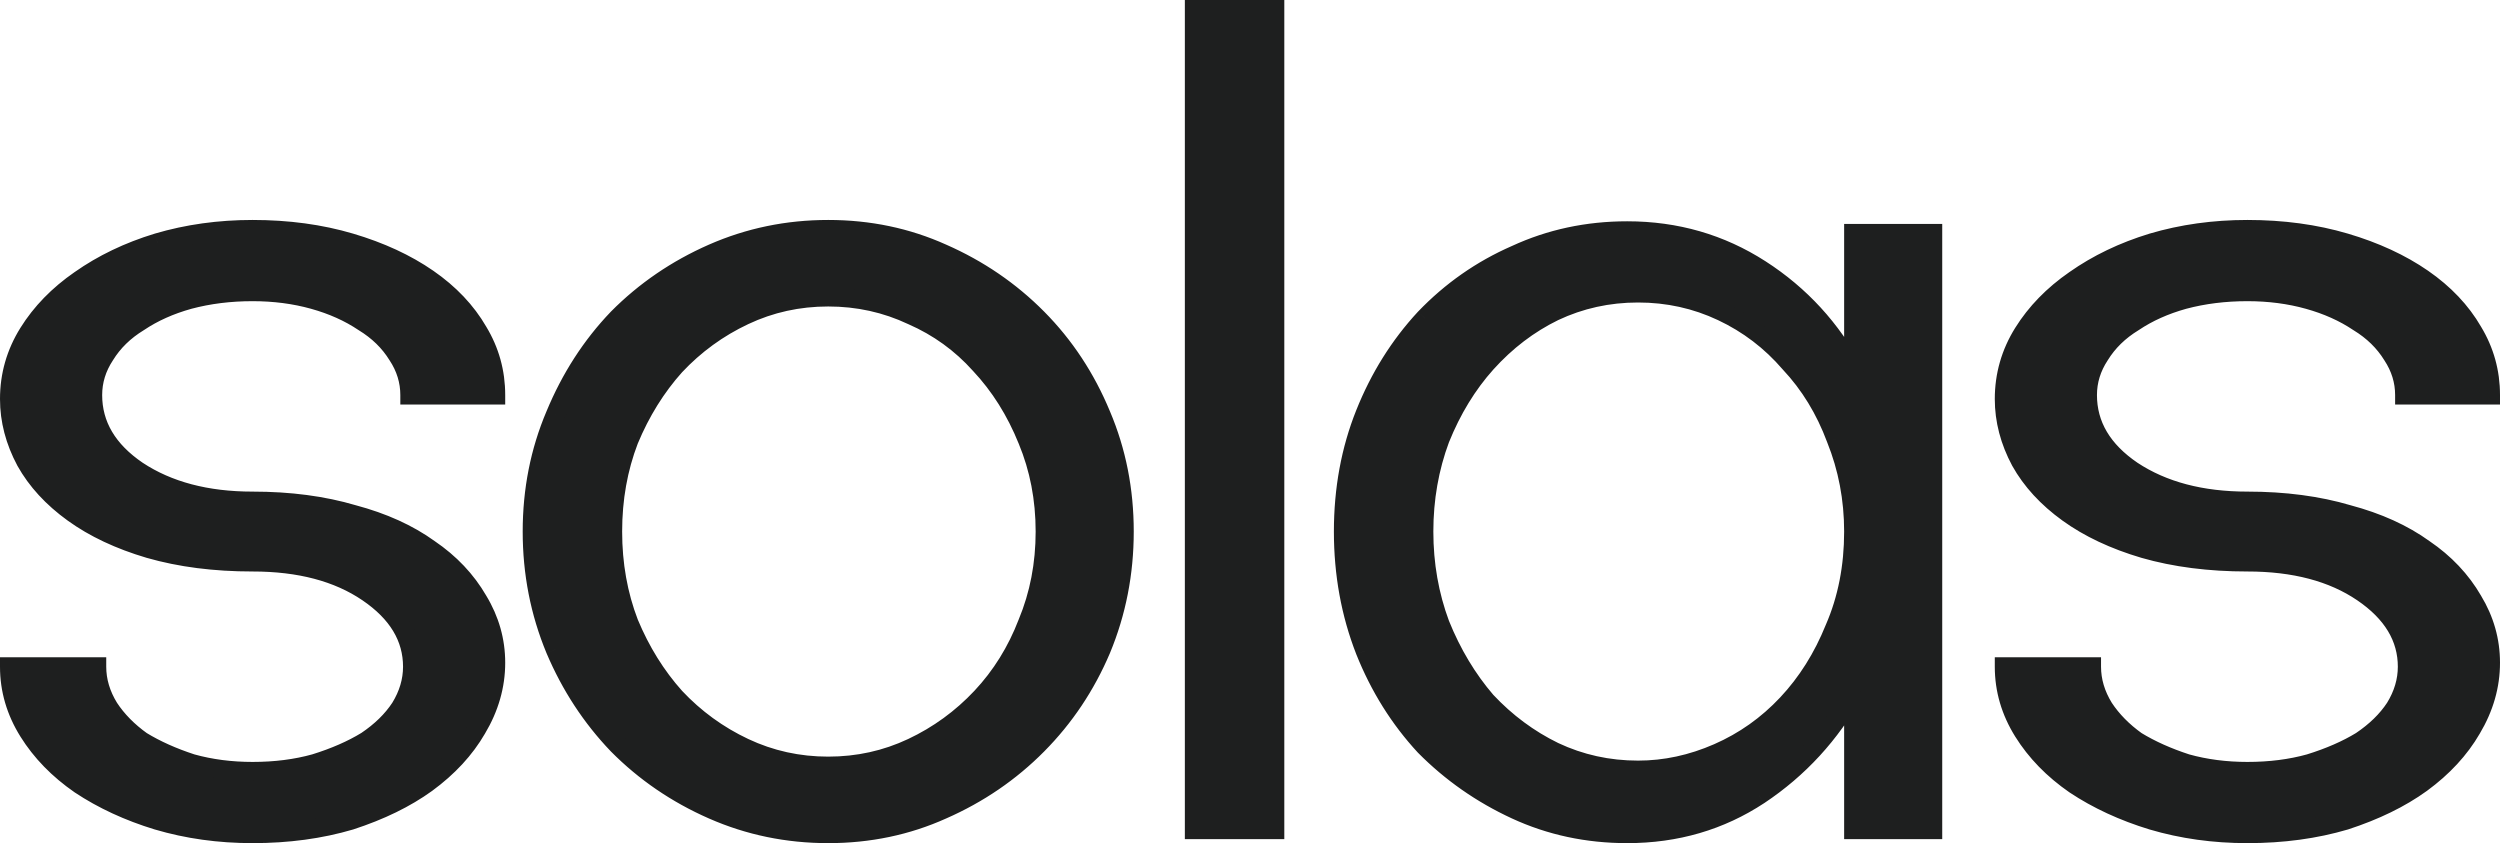
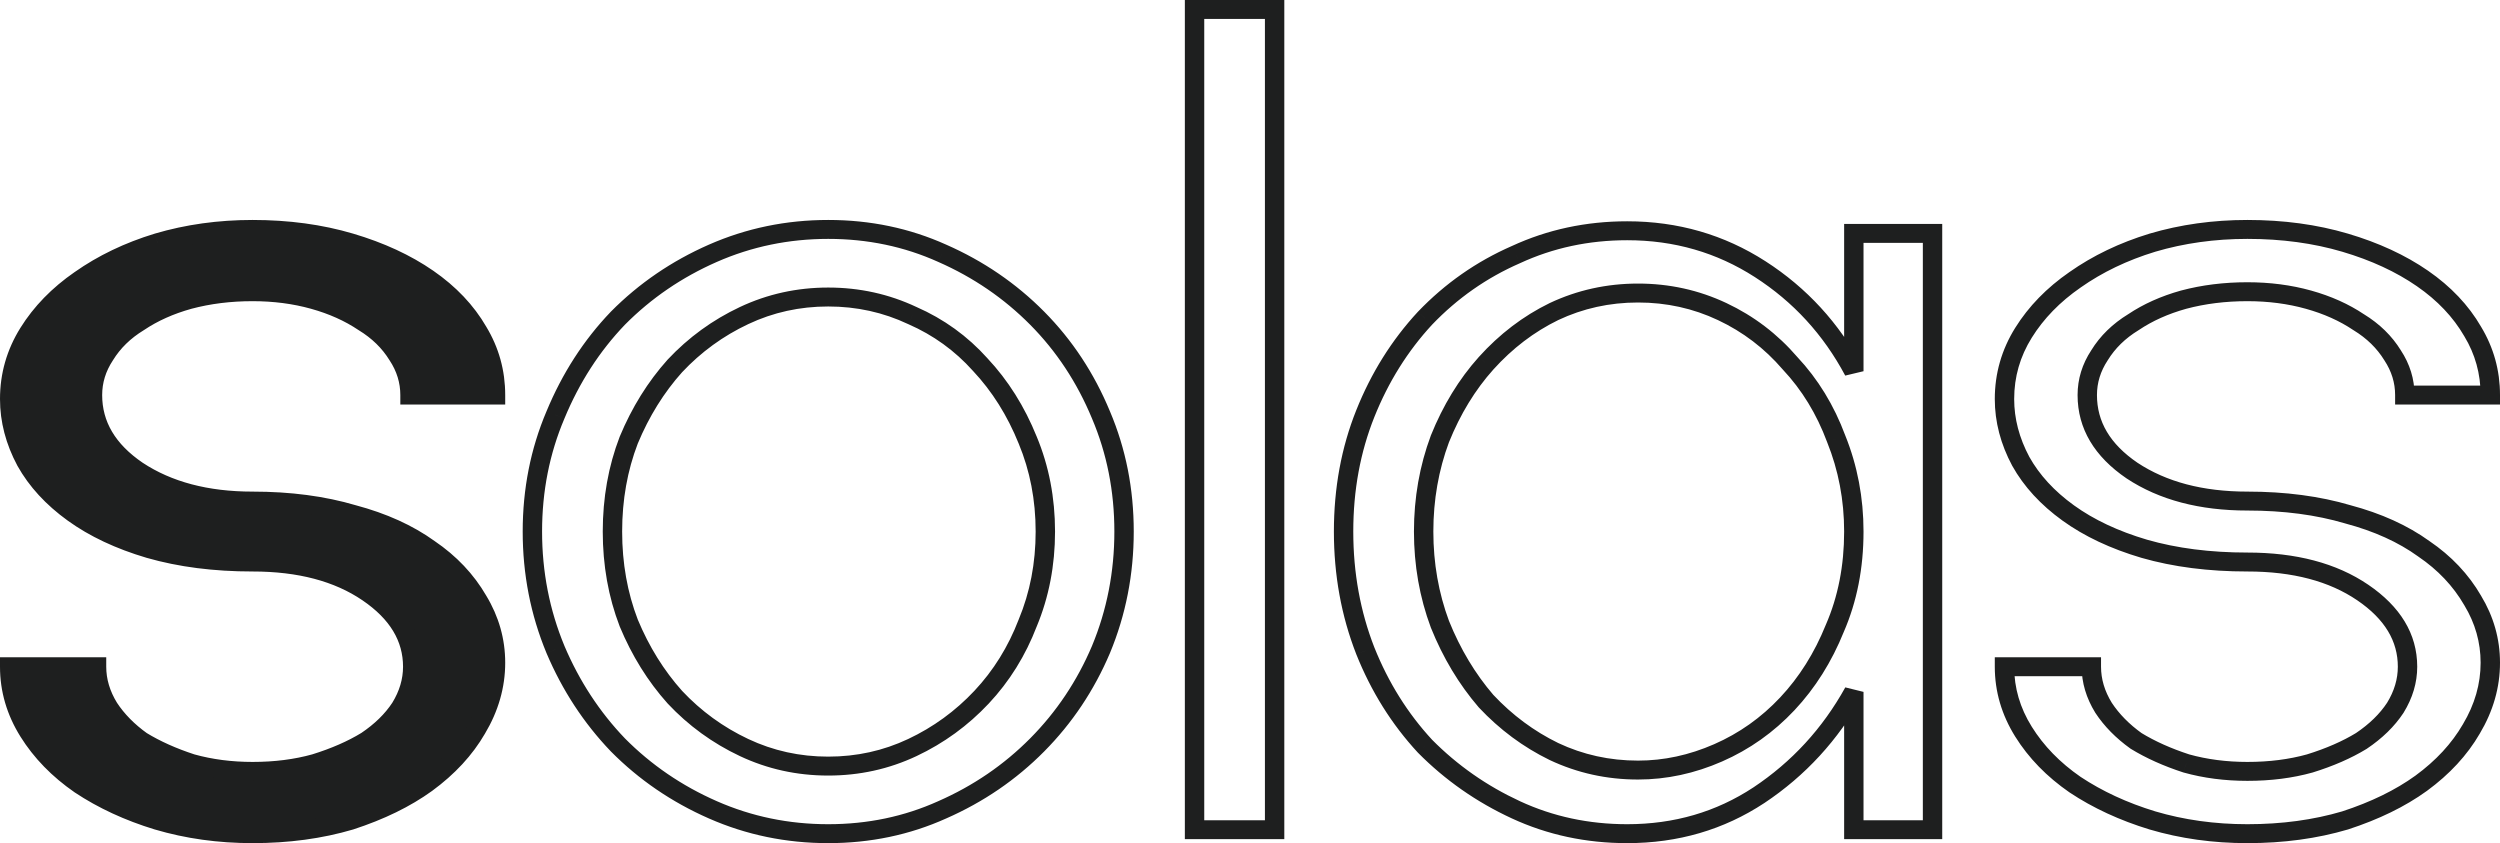
<svg xmlns="http://www.w3.org/2000/svg" fill="none" viewBox="0 0 255 86" height="86" width="255">
  <g clip-path="url(#clip0_601_11)">
-     <path fill="#1E1F1F" d="M72.713 82.601C76.404 84.223 80.326 85.034 84.479 85.034C88.631 85.034 92.507 84.223 96.106 82.601C99.797 80.979 103.026 78.772 105.795 75.978C108.563 73.185 110.731 69.941 112.3 66.247C113.869 62.462 114.653 58.453 114.653 54.218C114.653 49.983 113.869 46.018 112.3 42.324C110.731 38.539 108.563 35.25 105.795 32.457C103.026 29.664 99.797 27.456 96.106 25.834C92.507 24.212 88.631 23.401 84.479 23.401C80.326 23.401 76.404 24.212 72.713 25.834C69.022 27.456 65.792 29.664 63.024 32.457C60.348 35.25 58.225 38.539 56.657 42.324C55.088 46.018 54.304 49.983 54.304 54.218C54.304 58.453 55.088 62.462 56.657 66.247C58.225 69.941 60.348 73.185 63.024 75.978C65.792 78.772 69.022 80.979 72.713 82.601ZM75.897 32.187C78.573 30.925 81.434 30.294 84.479 30.294C87.524 30.294 90.385 30.925 93.061 32.187C95.737 33.358 98.044 35.025 99.981 37.188C102.011 39.35 103.626 41.918 104.826 44.892C106.025 47.775 106.625 50.884 106.625 54.218C106.625 57.551 106.025 60.66 104.826 63.544C103.718 66.427 102.149 68.95 100.12 71.113C98.09 73.275 95.737 74.987 93.061 76.249C90.385 77.51 87.524 78.141 84.479 78.141C81.434 78.141 78.573 77.51 75.897 76.249C73.221 74.987 70.868 73.275 68.838 71.113C66.9 68.95 65.331 66.427 64.131 63.544C63.024 60.66 62.47 57.551 62.47 54.218C62.47 50.884 63.024 47.775 64.131 44.892C65.331 42.008 66.9 39.485 68.838 37.323C70.868 35.16 73.221 33.448 75.897 32.187ZM121.844 0.965V84.629H130.011V0.965H121.844ZM154.624 82.601C158.131 84.223 161.915 85.034 165.975 85.034C170.958 85.034 175.434 83.728 179.401 81.114C183.462 78.411 186.692 74.897 189.09 70.572V84.629H197.119V23.807H189.09V37.863C186.784 33.538 183.6 30.069 179.54 27.456C175.48 24.843 170.958 23.537 165.975 23.537C161.915 23.537 158.131 24.347 154.624 25.969C151.119 27.501 148.027 29.664 145.35 32.457C142.767 35.25 140.737 38.494 139.26 42.188C137.784 45.883 137.045 49.893 137.045 54.218C137.045 58.543 137.784 62.597 139.26 66.382C140.737 70.076 142.767 73.32 145.35 76.114C148.027 78.817 151.119 80.979 154.624 82.601ZM158.5 31.781C161.177 30.52 164.037 29.889 167.082 29.889C170.127 29.889 172.989 30.52 175.664 31.781C178.34 33.043 180.647 34.8 182.585 37.052C184.616 39.215 186.184 41.783 187.291 44.757C188.491 47.73 189.09 50.884 189.09 54.218C189.09 57.822 188.445 61.111 187.153 64.084C185.953 67.058 184.339 69.626 182.308 71.788C180.278 73.951 177.925 75.618 175.249 76.789C172.573 77.961 169.85 78.546 167.082 78.546C164.037 78.546 161.177 77.916 158.5 76.654C155.917 75.393 153.61 73.681 151.579 71.518C149.641 69.265 148.073 66.652 146.873 63.679C145.766 60.705 145.212 57.551 145.212 54.218C145.212 50.884 145.766 47.73 146.873 44.757C148.073 41.783 149.641 39.215 151.579 37.052C153.61 34.8 155.917 33.043 158.5 31.781ZM219.545 83.682C222.59 84.583 225.82 85.034 229.235 85.034C232.833 85.034 236.155 84.583 239.201 83.682C242.246 82.691 244.829 81.43 246.952 79.898C249.167 78.276 250.873 76.429 252.073 74.356C253.365 72.194 254.011 69.941 254.011 67.598C254.011 65.346 253.411 63.228 252.212 61.246C251.012 59.173 249.351 57.416 247.229 55.975C245.106 54.443 242.523 53.272 239.477 52.461C236.432 51.559 233.017 51.109 229.235 51.109C224.528 51.109 220.606 50.073 217.469 48C214.424 45.928 212.901 43.36 212.901 40.296C212.901 38.855 213.316 37.503 214.147 36.242C214.977 34.89 216.13 33.764 217.607 32.862C219.084 31.871 220.791 31.105 222.729 30.565C224.759 30.024 226.927 29.754 229.235 29.754C231.449 29.754 233.525 30.024 235.463 30.565C237.401 31.105 239.108 31.871 240.585 32.862C242.061 33.764 243.215 34.89 244.045 36.242C244.876 37.503 245.291 38.855 245.291 40.296H254.011C254.011 37.953 253.411 35.791 252.212 33.809C251.012 31.736 249.305 29.934 247.09 28.402C244.876 26.87 242.246 25.654 239.201 24.753C236.155 23.852 232.833 23.401 229.235 23.401C225.82 23.401 222.59 23.852 219.545 24.753C216.592 25.654 213.962 26.916 211.655 28.537C209.441 30.069 207.687 31.871 206.396 33.944C205.103 36.016 204.458 38.269 204.458 40.702C204.458 42.864 205.011 44.982 206.119 47.054C207.226 49.036 208.841 50.794 210.963 52.325C213.085 53.857 215.67 55.074 218.715 55.975C221.852 56.876 225.359 57.326 229.235 57.326C234.033 57.326 237.955 58.362 241 60.435C244.045 62.508 245.568 65.03 245.568 68.004C245.568 69.446 245.153 70.842 244.322 72.194C243.492 73.455 242.338 74.582 240.862 75.573C239.384 76.474 237.632 77.24 235.602 77.871C233.664 78.411 231.541 78.681 229.235 78.681C227.02 78.681 224.944 78.411 223.006 77.871C221.068 77.24 219.36 76.474 217.884 75.573C216.5 74.582 215.393 73.455 214.562 72.194C213.732 70.842 213.316 69.446 213.316 68.004H204.458C204.458 70.347 205.103 72.554 206.396 74.627C207.687 76.699 209.441 78.501 211.655 80.033C213.962 81.565 216.592 82.781 219.545 83.682Z" clip-rule="evenodd" fill-rule="evenodd" />
    <path fill="#1E1F1F" d="M25.765 85.035C22.351 85.035 19.121 84.584 16.076 83.683C13.123 82.782 10.493 81.566 8.186 80.034C5.971 78.502 4.218 76.7 2.926 74.628C1.634 72.555 0.988 70.348 0.988 68.005H9.847C9.847 69.447 10.262 70.843 11.093 72.195C11.923 73.456 13.031 74.583 14.415 75.574C15.891 76.475 17.598 77.241 19.536 77.871C21.474 78.412 23.55 78.683 25.765 78.683C28.072 78.683 30.194 78.412 32.132 77.871C34.162 77.241 35.916 76.475 37.392 75.574C38.869 74.583 40.022 73.456 40.853 72.195C41.683 70.843 42.098 69.447 42.098 68.005C42.098 65.031 40.576 62.508 37.531 60.436C34.485 58.364 30.564 57.327 25.765 57.327C21.889 57.327 18.383 56.877 15.245 55.976C12.2 55.075 9.616 53.858 7.494 52.326C5.372 50.795 3.757 49.038 2.649 47.055C1.542 44.983 0.988 42.865 0.988 40.703C0.988 38.27 1.634 36.017 2.926 33.945C4.218 31.872 5.971 30.07 8.186 28.538C10.493 26.916 13.123 25.655 16.076 24.754C19.121 23.853 22.351 23.402 25.765 23.402C29.364 23.402 32.686 23.853 35.731 24.754C38.776 25.655 41.406 26.871 43.621 28.403C45.836 29.935 47.543 31.737 48.742 33.81C49.942 35.792 50.542 37.954 50.542 40.297H41.822C41.822 38.856 41.406 37.504 40.576 36.242C39.745 34.891 38.592 33.764 37.115 32.864C35.639 31.872 33.932 31.106 31.994 30.566C30.056 30.025 27.98 29.755 25.765 29.755C23.458 29.755 21.29 30.025 19.259 30.566C17.322 31.106 15.614 31.872 14.138 32.864C12.662 33.764 11.508 34.891 10.678 36.242C9.847 37.504 9.432 38.856 9.432 40.297C9.432 43.361 10.954 45.929 14 48.001C17.137 50.074 21.059 51.11 25.765 51.11C29.549 51.11 32.963 51.56 36.008 52.462C39.053 53.273 41.637 54.444 43.759 55.976C45.882 57.417 47.543 59.175 48.742 61.247C49.942 63.229 50.542 65.347 50.542 67.599C50.542 69.942 49.896 72.195 48.604 74.357C47.404 76.43 45.697 78.277 43.483 79.899C41.36 81.431 38.776 82.692 35.731 83.683C32.686 84.584 29.364 85.035 25.765 85.035Z" />
    <path fill="#1E1F1F" d="M16.076 83.683L15.781 84.605L15.79 84.607L16.076 83.683ZM8.186 80.034L7.615 80.822L7.623 80.827L7.63 80.832L8.186 80.034ZM0.989 68.004L0.989 67.039H0V68.004L0.989 68.004ZM9.847 68.004L10.836 68.004V67.039H9.847V68.004ZM11.093 72.194L10.245 72.691L10.253 72.704L10.261 72.716L11.093 72.194ZM14.415 75.573L13.831 76.352L13.86 76.373L13.891 76.392L14.415 75.573ZM19.537 77.871L19.224 78.787L19.244 78.794L19.265 78.799L19.537 77.871ZM32.133 77.871L32.404 78.799L32.418 78.795L32.432 78.791L32.133 77.871ZM37.393 75.573L37.917 76.392L37.935 76.381L37.953 76.369L37.393 75.573ZM40.853 72.194L41.685 72.716L41.693 72.704L41.701 72.691L40.853 72.194ZM15.246 55.975L14.959 56.899L14.967 56.901L15.246 55.975ZM2.65 47.055L1.773 47.501L1.777 47.509L1.782 47.517L2.65 47.055ZM8.186 28.538L8.758 29.326L8.764 29.321L8.186 28.538ZM16.076 24.753L15.79 23.829L15.781 23.832L16.076 24.753ZM48.743 33.809L47.882 34.284L47.887 34.292L47.892 34.3L48.743 33.809ZM50.542 40.297V41.262H51.531V40.297L50.542 40.297ZM41.822 40.297L40.833 40.297V41.262H41.822V40.297ZM40.576 36.242L39.728 36.739L39.736 36.752L39.745 36.764L40.576 36.242ZM37.116 32.863L36.556 33.659L36.573 33.67L36.592 33.682L37.116 32.863ZM19.26 30.565L19 29.634L18.988 29.637L19.26 30.565ZM14.138 32.863L14.662 33.682L14.681 33.67L14.698 33.659L14.138 32.863ZM10.678 36.242L11.51 36.764L11.518 36.752L11.526 36.739L10.678 36.242ZM14 48.001L13.435 48.793L13.446 48.801L14 48.001ZM36.008 52.461L35.722 53.385L35.735 53.389L35.748 53.393L36.008 52.461ZM43.76 55.975L43.172 56.752L43.184 56.76L43.195 56.768L43.76 55.975ZM48.743 61.246L47.882 61.722L47.887 61.73L47.892 61.738L48.743 61.246ZM48.604 74.357L47.75 73.871L47.744 73.882L48.604 74.357ZM43.483 79.898L44.071 80.675L44.076 80.671L43.483 79.898ZM35.731 83.683L36.018 84.607L36.031 84.603L36.044 84.599L35.731 83.683ZM25.765 84.069C22.441 84.069 19.309 83.631 16.363 82.759L15.79 84.607C18.934 85.537 22.261 86 25.765 86V84.069ZM16.371 82.761C13.501 81.886 10.961 80.708 8.742 79.235L7.63 80.832C10.026 82.423 12.746 83.678 15.781 84.605L16.371 82.761ZM8.758 79.246C6.643 77.783 4.987 76.075 3.771 74.125L2.082 75.129C3.45 77.324 5.3 79.221 7.615 80.822L8.758 79.246ZM3.771 74.125C2.57 72.198 1.977 70.164 1.977 68.004H0C0 70.531 0.699 72.911 2.082 75.129L3.771 74.125ZM0.989 68.97H9.847V67.039H0.989V68.97ZM8.859 68.004C8.859 69.637 9.332 71.204 10.245 72.691L11.941 71.698C11.194 70.482 10.836 69.255 10.836 68.004H8.859ZM10.261 72.716C11.165 74.089 12.36 75.299 13.831 76.352L15 74.795C13.702 73.865 12.682 72.823 11.925 71.672L10.261 72.716ZM13.891 76.392C15.444 77.34 17.224 78.136 19.224 78.787L19.849 76.955C17.973 76.345 16.339 75.609 14.939 74.755L13.891 76.392ZM19.265 78.799C21.299 79.367 23.468 79.647 25.765 79.647V77.717C23.634 77.717 21.649 77.457 19.808 76.943L19.265 78.799ZM25.765 79.647C28.151 79.647 30.366 79.368 32.404 78.799L31.861 76.943C30.023 77.456 27.994 77.717 25.765 77.717V79.647ZM32.432 78.791C34.525 78.141 36.356 77.344 37.917 76.392L36.868 74.755C35.476 75.605 33.801 76.34 31.833 76.951L32.432 78.791ZM37.953 76.369C39.52 75.317 40.772 74.102 41.685 72.716L40.021 71.672C39.273 72.81 38.218 73.847 36.833 74.778L37.953 76.369ZM41.701 72.691C42.615 71.204 43.087 69.637 43.087 68.004H41.11C41.11 69.255 40.752 70.482 40.005 71.698L41.701 72.691ZM43.087 68.004C43.087 64.644 41.341 61.852 38.096 59.644L36.966 61.228C39.811 63.164 41.11 65.418 41.11 68.004H43.087ZM38.096 59.644C34.843 57.429 30.707 56.361 25.765 56.361V58.292C30.421 58.292 34.129 59.297 36.966 61.228L38.096 59.644ZM25.765 56.361C21.967 56.361 18.557 55.92 15.525 55.049L14.967 56.901C18.21 57.833 21.812 58.292 25.765 58.292V56.361ZM15.533 55.051C12.574 54.176 10.097 53.004 8.082 51.55L6.907 53.102C9.137 54.712 11.827 55.973 14.959 56.899L15.533 55.051ZM8.082 51.55C6.059 50.09 4.547 48.435 3.518 46.593L1.782 47.517C2.967 49.639 4.685 51.499 6.907 53.102L8.082 51.55ZM3.526 46.608C2.486 44.662 1.977 42.697 1.977 40.702H0C0 43.033 0.598 45.303 1.773 47.501L3.526 46.608ZM1.977 40.702C1.977 38.446 2.574 36.367 3.771 34.446L2.082 33.442C0.696 35.666 0 38.093 0 40.702H1.977ZM3.771 34.446C4.987 32.496 6.643 30.789 8.758 29.326L7.615 27.75C5.3 29.351 3.45 31.247 2.082 33.442L3.771 34.446ZM8.764 29.321C10.978 27.765 13.511 26.548 16.371 25.675L15.781 23.832C12.736 24.761 10.009 26.067 7.609 27.755L8.764 29.321ZM16.363 25.677C19.309 24.806 22.441 24.367 25.765 24.367V22.436C22.261 22.436 18.934 22.899 15.79 23.829L16.363 25.677ZM25.765 24.367C29.28 24.367 32.504 24.807 35.445 25.677L36.018 23.83C32.869 22.898 29.449 22.436 25.765 22.436V24.367ZM35.445 25.677C38.405 26.553 40.935 27.728 43.05 29.191L44.193 27.615C41.878 26.014 39.148 24.756 36.018 23.83L35.445 25.677ZM43.05 29.191C45.159 30.65 46.762 32.349 47.882 34.284L49.604 33.334C48.325 31.125 46.513 29.22 44.193 27.615L43.05 29.191ZM47.892 34.3C49 36.131 49.553 38.124 49.553 40.297H51.531C51.531 37.785 50.885 35.452 49.594 33.318L47.892 34.3ZM50.542 39.331H41.822V41.262H50.542V39.331ZM42.811 40.297C42.811 38.662 42.337 37.131 41.408 35.72L39.745 36.764C40.477 37.877 40.833 39.048 40.833 40.297H42.811ZM41.424 35.745C40.507 34.253 39.238 33.02 37.64 32.044L36.592 33.682C37.946 34.508 38.984 35.528 39.728 36.739L41.424 35.745ZM37.676 32.068C36.101 31.01 34.294 30.203 32.266 29.637L31.723 31.494C33.57 32.009 35.178 32.733 36.556 33.659L37.676 32.068ZM32.266 29.637C30.231 29.07 28.063 28.789 25.765 28.789V30.72C27.897 30.72 29.881 30.98 31.723 31.494L32.266 29.637ZM25.765 28.789C23.379 28.789 21.122 29.069 19 29.634L19.52 31.497C21.458 30.981 23.538 30.72 25.765 30.72V28.789ZM18.988 29.637C16.96 30.203 15.153 31.01 13.578 32.068L14.698 33.659C16.076 32.733 17.684 32.009 19.531 31.494L18.988 29.637ZM13.614 32.044C12.016 33.02 10.747 34.253 9.83 35.745L11.526 36.739C12.27 35.528 13.308 34.508 14.662 33.682L13.614 32.044ZM9.846 35.72C8.918 37.131 8.443 38.662 8.443 40.297H10.421C10.421 39.048 10.777 37.877 11.51 36.764L9.846 35.72ZM8.443 40.297C8.443 43.737 10.18 46.578 13.435 48.793L14.565 47.209C11.73 45.279 10.421 42.984 10.421 40.297H8.443ZM13.446 48.801C16.783 51.005 20.91 52.075 25.765 52.075V50.144C21.209 50.144 17.492 49.142 14.554 47.201L13.446 48.801ZM25.765 52.075C29.47 52.075 32.785 52.516 35.722 53.385L36.295 51.537C33.141 50.604 29.628 50.144 25.765 50.144V52.075ZM35.748 53.393C38.698 54.178 41.165 55.303 43.172 56.752L44.347 55.199C42.109 53.584 39.409 52.366 36.269 51.53L35.748 53.393ZM43.195 56.768C45.203 58.132 46.76 59.783 47.882 61.722L49.604 60.771C48.327 58.565 46.561 56.702 44.324 55.183L43.195 56.768ZM47.892 61.738C49.003 63.575 49.553 65.523 49.553 67.599H51.531C51.531 65.17 50.882 62.883 49.594 60.755L47.892 61.738ZM49.553 67.599C49.553 69.759 48.96 71.845 47.75 73.871L49.458 74.844C50.832 72.544 51.531 70.124 51.531 67.599H49.553ZM47.744 73.882C46.62 75.824 45.01 77.573 42.89 79.126L44.076 80.671C46.385 78.98 48.19 77.035 49.465 74.832L47.744 73.882ZM42.895 79.122C40.872 80.582 38.386 81.801 35.419 82.767L36.044 84.599C39.167 83.582 41.849 82.278 44.071 80.675L42.895 79.122ZM35.445 82.759C32.504 83.629 29.28 84.069 25.765 84.069V86C29.449 86 32.869 85.539 36.018 84.607L35.445 82.759ZM63.024 75.979L62.302 76.638L62.307 76.644L62.313 76.65L63.024 75.979ZM56.656 66.247L55.74 66.61L55.743 66.617L56.656 66.247ZM56.656 42.324L57.57 42.694L57.573 42.686L56.656 42.324ZM63.024 32.458L62.313 31.786L62.307 31.792L62.302 31.798L63.024 32.458ZM96.106 25.835L95.691 26.711L95.7 26.715L96.106 25.835ZM112.3 42.324L111.384 42.686L111.387 42.694L112.3 42.324ZM112.3 66.247L113.214 66.617L113.217 66.61L112.3 66.247ZM96.106 82.602L95.7 81.721L95.691 81.725L96.106 82.602ZM68.837 37.323L68.108 36.671L68.101 36.679L68.093 36.688L68.837 37.323ZM64.131 44.892L63.215 44.529L63.21 44.541L63.205 44.553L64.131 44.892ZM64.131 63.544L63.205 63.883L63.21 63.895L63.215 63.908L64.131 63.544ZM68.837 71.113L68.093 71.749L68.101 71.757L68.108 71.766L68.837 71.113ZM104.826 63.544L103.91 63.181L103.904 63.193L103.9 63.205L104.826 63.544ZM104.826 44.892L103.906 45.246L103.91 45.256L104.826 44.892ZM99.981 37.188L99.237 37.824L99.245 37.832L99.252 37.84L99.981 37.188ZM93.06 32.187L92.63 33.057L92.643 33.063L92.656 33.068L93.06 32.187ZM84.478 84.069C80.462 84.069 76.679 83.286 73.119 81.721L72.307 83.482C76.129 85.162 80.19 86 84.478 86V84.069ZM73.119 81.721C69.54 80.149 66.414 78.011 63.734 75.308L62.313 76.65C65.17 79.533 68.504 81.811 72.307 83.482L73.119 81.721ZM63.746 75.319C61.154 72.615 59.095 69.47 57.57 65.878L55.743 66.617C57.355 70.414 59.541 73.757 62.302 76.638L63.746 75.319ZM57.573 65.885C56.054 62.22 55.292 58.334 55.292 54.218H53.315C53.315 58.573 54.122 62.706 55.74 66.61L57.573 65.885ZM55.292 54.218C55.292 50.102 56.054 46.264 57.57 42.694L55.743 41.955C54.122 45.773 53.315 49.864 53.315 54.218H55.292ZM57.573 42.686C59.099 39.004 61.158 35.818 63.746 33.117L62.302 31.798C59.537 34.684 57.351 38.075 55.74 41.962L57.573 42.686ZM63.734 33.129C66.414 30.425 69.54 28.288 73.119 26.715L72.307 24.954C68.504 26.626 65.17 28.904 62.313 31.786L63.734 33.129ZM73.119 26.715C76.679 25.151 80.462 24.367 84.478 24.367V22.436C80.19 22.436 76.129 23.275 72.307 24.954L73.119 26.715ZM84.478 24.367C88.495 24.367 92.228 25.151 95.691 26.711L96.52 24.958C92.785 23.275 88.767 22.436 84.478 22.436V24.367ZM95.7 26.715C99.278 28.288 102.404 30.425 105.084 33.129L106.505 31.786C103.648 28.904 100.314 26.626 96.511 24.954L95.7 26.715ZM105.084 33.129C107.76 35.829 109.86 39.011 111.384 42.686L113.217 41.962C111.603 38.068 109.367 34.673 106.505 31.786L105.084 33.129ZM111.387 42.694C112.903 46.264 113.665 50.102 113.665 54.218H115.642C115.642 49.864 114.835 45.773 113.214 41.955L111.387 42.694ZM113.665 54.218C113.665 58.334 112.903 62.22 111.384 65.885L113.217 66.61C114.835 62.706 115.642 58.573 115.642 54.218H113.665ZM111.387 65.878C109.864 69.463 107.764 72.604 105.084 75.308L106.505 76.65C109.363 73.767 111.598 70.42 113.214 66.617L111.387 65.878ZM105.084 75.308C102.404 78.011 99.278 80.149 95.7 81.721L96.511 83.482C100.314 81.811 103.648 79.533 106.505 76.65L105.084 75.308ZM95.691 81.725C92.228 83.286 88.495 84.069 84.478 84.069V86C88.767 86 92.785 85.162 96.52 83.478L95.691 81.725ZM84.478 29.33C81.288 29.33 78.28 29.992 75.467 31.318L76.326 33.057C78.865 31.86 81.578 31.261 84.478 31.261V29.33ZM75.467 31.318C72.676 32.633 70.222 34.419 68.108 36.671L69.566 37.976C71.512 35.902 73.764 34.264 76.326 33.057L75.467 31.318ZM68.093 36.688C66.077 38.937 64.453 41.554 63.215 44.529L65.047 45.256C66.209 42.463 67.722 40.034 69.581 37.959L68.093 36.688ZM63.205 44.553C62.053 47.554 61.481 50.778 61.481 54.218H63.459C63.459 50.99 63.994 47.998 65.057 45.231L63.205 44.553ZM61.481 54.218C61.481 57.658 62.053 60.883 63.205 63.883L65.057 63.205C63.994 60.439 63.459 57.446 63.459 54.218H61.481ZM63.215 63.908C64.453 66.882 66.077 69.499 68.093 71.749L69.581 70.477C67.722 68.402 66.209 65.973 65.047 63.181L63.215 63.908ZM68.108 71.766C70.222 74.017 72.676 75.803 75.467 77.119L76.326 75.38C73.764 74.172 71.512 72.534 69.566 70.461L68.108 71.766ZM75.467 77.119C78.28 78.445 81.288 79.107 84.478 79.107V77.176C81.578 77.176 78.865 76.576 76.326 75.38L75.467 77.119ZM84.478 79.107C87.669 79.107 90.677 78.445 93.49 77.119L92.63 75.38C90.092 76.576 87.379 77.176 84.478 77.176V79.107ZM93.49 77.119C96.28 75.803 98.734 74.017 100.848 71.766L99.391 70.461C97.444 72.534 95.192 74.172 92.63 75.38L93.49 77.119ZM100.848 71.766C102.968 69.507 104.602 66.877 105.751 63.883L103.9 63.205C102.834 65.979 101.331 68.394 99.391 70.461L100.848 71.766ZM105.742 63.908C106.993 60.901 107.614 57.668 107.614 54.218H105.636C105.636 57.437 105.058 60.421 103.91 63.181L105.742 63.908ZM107.614 54.218C107.614 50.769 106.993 47.536 105.742 44.529L103.91 45.256C105.058 48.016 105.636 51 105.636 54.218H107.614ZM105.745 44.538C104.505 41.465 102.829 38.793 100.71 36.536L99.252 37.84C101.193 39.908 102.746 42.373 103.906 45.246L105.745 44.538ZM100.726 36.552C98.694 34.286 96.271 32.535 93.465 31.306L92.656 33.068C95.201 34.182 97.393 35.766 99.237 37.824L100.726 36.552ZM93.49 31.318C90.677 29.992 87.669 29.33 84.478 29.33V31.261C87.379 31.261 90.092 31.86 92.63 33.057L93.49 31.318ZM121.844 84.629L120.855 84.629V85.594H121.844V84.629ZM121.844 0.965V0H120.855V0.965L121.844 0.965ZM130.011 0.965L130.999 0.965V0H130.011V0.965ZM130.011 84.629V85.594H130.999V84.629L130.011 84.629ZM122.833 84.629V0.965H120.855V84.629H122.833ZM121.844 1.931H130.011V0H121.844V1.931ZM129.022 0.965V84.629H130.999V0.965H129.022ZM130.011 83.664H121.844V85.594H130.011V83.664ZM145.35 76.114L144.617 76.761L144.629 76.773L144.64 76.785L145.35 76.114ZM139.26 66.382L138.337 66.726L138.34 66.734L139.26 66.382ZM145.35 32.458L144.629 31.798L144.623 31.804L144.617 31.811L145.35 32.458ZM154.624 25.97L155.029 26.851L155.039 26.847L155.048 26.842L154.624 25.97ZM189.09 37.864L188.213 38.31L190.079 37.864L189.09 37.864ZM189.09 23.807V22.842H188.102V23.807L189.09 23.807ZM197.119 23.807L198.107 23.807V22.842H197.119V23.807ZM197.119 84.629V85.594H198.107V84.629L197.119 84.629ZM189.09 84.629L188.102 84.629V85.594H189.09V84.629ZM189.09 70.572L190.079 70.573L188.221 70.113L189.09 70.572ZM179.401 81.115L179.954 81.915L179.959 81.913L179.401 81.115ZM158.5 31.782L158.071 30.912L158.058 30.918L158.5 31.782ZM151.579 37.053L150.838 36.415L150.836 36.417L151.579 37.053ZM146.873 44.757L145.954 44.403L145.949 44.415L145.945 44.427L146.873 44.757ZM146.873 63.679L145.945 64.009L145.949 64.021L145.954 64.033L146.873 63.679ZM151.579 71.519L150.823 72.14L150.837 72.156L150.851 72.171L151.579 71.519ZM158.5 76.655L158.058 77.518L158.071 77.524L158.5 76.655ZM187.153 64.085L186.243 63.708L186.238 63.719L186.233 63.731L187.153 64.085ZM187.291 44.757L186.363 45.087L186.367 45.099L186.372 45.111L187.291 44.757ZM182.585 37.053L181.828 37.674L181.842 37.69L181.856 37.705L182.585 37.053ZM165.975 84.069C162.054 84.069 158.416 83.287 155.048 81.729L154.201 83.474C157.847 85.16 161.776 86 165.975 86V84.069ZM155.048 81.729C151.648 80.157 148.655 78.062 146.061 75.443L144.64 76.785C147.399 79.572 150.589 81.803 154.201 83.474L155.048 81.729ZM146.084 75.467C143.586 72.765 141.617 69.623 140.182 66.032L138.34 66.734C139.857 70.531 141.948 73.876 144.617 76.761L146.084 75.467ZM140.184 66.039C138.754 62.371 138.034 58.434 138.034 54.218H136.057C136.057 58.653 136.814 62.825 138.337 66.726L140.184 66.039ZM138.034 54.218C138.034 50.002 138.754 46.113 140.182 42.54L138.34 41.838C136.814 45.654 136.057 49.784 136.057 54.218H138.034ZM140.182 42.54C141.617 38.949 143.586 35.806 146.084 33.105L144.617 31.811C141.948 34.695 139.857 38.041 138.34 41.838L140.182 42.54ZM146.073 33.117C148.661 30.416 151.645 28.329 155.029 26.851L154.221 25.089C150.592 26.674 147.393 28.913 144.629 31.798L146.073 33.117ZM155.048 26.842C158.416 25.285 162.054 24.503 165.975 24.503V22.572C161.776 22.572 157.847 23.412 154.201 25.098L155.048 26.842ZM165.975 24.503C170.77 24.503 175.101 25.756 178.996 28.263L180.084 26.651C175.858 23.931 171.147 22.572 165.975 22.572V24.503ZM178.996 28.263C182.912 30.783 185.983 34.126 188.213 38.31L189.967 37.418C187.586 32.951 184.288 29.357 180.084 26.651L178.996 28.263ZM190.079 37.864V23.807H188.102V37.864H190.079ZM189.09 24.773H197.119V22.842H189.09V24.773ZM196.13 23.807V84.629H198.107V23.807H196.13ZM197.119 83.664H189.09V85.594H197.119V83.664ZM190.079 84.629V70.573H188.102V84.629H190.079ZM188.221 70.113C185.895 74.306 182.772 77.703 178.845 80.317L179.959 81.913C184.152 79.121 187.488 75.489 189.96 71.032L188.221 70.113ZM178.849 80.314C175.051 82.816 170.77 84.069 165.975 84.069V86C171.147 86 175.816 84.641 179.954 81.915L178.849 80.314ZM167.082 28.924C163.892 28.924 160.884 29.586 158.071 30.912L158.93 32.651C161.469 31.454 164.182 30.855 167.082 30.855V28.924ZM158.058 30.918C155.353 32.239 152.947 34.075 150.838 36.415L152.322 37.691C154.273 35.526 156.48 33.848 158.943 32.645L158.058 30.918ZM150.836 36.417C148.815 38.672 147.19 41.338 145.954 44.403L147.794 45.111C148.956 42.229 150.469 39.759 152.324 37.689L150.836 36.417ZM145.945 44.427C144.796 47.512 144.223 50.778 144.223 54.218H146.201C146.201 50.991 146.737 47.949 147.802 45.087L145.945 44.427ZM144.223 54.218C144.223 57.659 144.796 60.925 145.945 64.009L147.802 63.349C146.737 60.487 146.201 57.446 146.201 54.218H144.223ZM145.954 64.033C147.188 67.096 148.81 69.8 150.823 72.14L152.337 70.898C150.473 68.731 148.957 66.21 147.794 63.326L145.954 64.033ZM150.851 72.171C152.959 74.417 155.362 76.202 158.058 77.518L158.943 75.791C156.471 74.585 154.261 72.945 152.309 70.866L150.851 72.171ZM158.071 77.524C160.884 78.85 163.892 79.512 167.082 79.512V77.582C164.182 77.582 161.469 76.982 158.93 75.785L158.071 77.524ZM167.082 79.512C169.999 79.512 172.858 78.894 175.653 77.671L174.844 75.909C172.288 77.028 169.703 77.582 167.082 77.582V79.512ZM175.653 77.671C178.456 76.444 180.918 74.698 183.038 72.441L181.579 71.137C179.638 73.205 177.395 74.793 174.844 75.909L175.653 77.671ZM183.038 72.441C185.156 70.184 186.833 67.512 188.073 64.439L186.233 63.731C185.074 66.604 183.521 69.069 181.579 71.137L183.038 72.441ZM188.063 64.462C189.413 61.356 190.079 57.937 190.079 54.218H188.102C188.102 57.708 187.477 60.867 186.243 63.708L188.063 64.462ZM190.079 54.218C190.079 50.769 189.458 47.494 188.211 44.403L186.372 45.111C187.523 47.967 188.102 51 188.102 54.218H190.079ZM188.22 44.427C187.073 41.344 185.438 38.664 183.314 36.401L181.856 37.705C183.792 39.767 185.296 42.223 186.363 45.087L188.22 44.427ZM183.342 36.432C181.315 34.076 178.898 32.234 176.094 30.912L175.235 32.651C177.783 33.852 179.979 35.524 181.828 37.674L183.342 36.432ZM176.094 30.912C173.28 29.586 170.273 28.924 167.082 28.924V30.855C169.983 30.855 172.696 31.454 175.235 32.651L176.094 30.912ZM219.545 83.683L219.25 84.605L219.259 84.607L219.545 83.683ZM211.655 80.034L211.084 80.822L211.091 80.827L211.099 80.832L211.655 80.034ZM204.458 68.004V67.039H203.469V68.004L204.458 68.004ZM213.316 68.004L214.305 68.004V67.039H213.316V68.004ZM214.562 72.194L213.714 72.691L213.722 72.704L213.73 72.716L214.562 72.194ZM217.884 75.573L217.299 76.352L217.329 76.373L217.36 76.392L217.884 75.573ZM223.006 77.871L222.692 78.787L222.713 78.794L222.734 78.799L223.006 77.871ZM235.602 77.871L235.873 78.799L235.887 78.795L235.901 78.791L235.602 77.871ZM240.862 75.573L241.386 76.392L241.403 76.381L241.421 76.369L240.862 75.573ZM244.322 72.194L245.154 72.716L245.161 72.704L245.169 72.691L244.322 72.194ZM218.715 55.975L218.428 56.899L218.435 56.901L218.715 55.975ZM206.119 47.055L205.242 47.501L205.246 47.509L205.251 47.517L206.119 47.055ZM211.655 28.538L212.227 29.326L212.233 29.321L211.655 28.538ZM219.545 24.753L219.259 23.829L219.25 23.832L219.545 24.753ZM252.212 33.809L251.351 34.284L251.356 34.292L251.361 34.3L252.212 33.809ZM254.011 40.297V41.262H255V40.297L254.011 40.297ZM245.291 40.297L244.302 40.297V41.262H245.291V40.297ZM244.045 36.242L243.197 36.739L243.205 36.752L243.213 36.764L244.045 36.242ZM240.585 32.863L240.024 33.659L240.042 33.67L240.061 33.682L240.585 32.863ZM222.729 30.565L222.468 29.634L222.457 29.637L222.729 30.565ZM217.607 32.863L218.131 33.682L218.149 33.67L218.167 33.659L217.607 32.863ZM214.147 36.242L214.978 36.764L214.986 36.752L214.994 36.739L214.147 36.242ZM217.469 48.001L216.903 48.793L216.914 48.801L217.469 48.001ZM239.477 52.461L239.191 53.385L239.204 53.389L239.216 53.393L239.477 52.461ZM247.229 55.975L246.641 56.752L246.652 56.76L246.663 56.768L247.229 55.975ZM252.212 61.246L251.351 61.722L251.356 61.73L251.361 61.738L252.212 61.246ZM252.073 74.357L251.219 73.871L251.212 73.882L252.073 74.357ZM246.952 79.898L247.539 80.675L247.545 80.671L246.952 79.898ZM239.201 83.683L239.487 84.607L239.5 84.603L239.513 84.599L239.201 83.683ZM229.235 84.069C225.91 84.069 222.777 83.631 219.832 82.759L219.259 84.607C222.403 85.537 225.73 86 229.235 86V84.069ZM219.84 82.761C216.97 81.886 214.43 80.708 212.211 79.235L211.099 80.832C213.494 82.423 216.214 83.678 219.25 84.605L219.84 82.761ZM212.227 79.246C210.111 77.783 208.455 76.075 207.24 74.125L205.55 75.129C206.919 77.324 208.769 79.221 211.084 80.822L212.227 79.246ZM207.24 74.125C206.039 72.198 205.446 70.164 205.446 68.004H203.469C203.469 70.531 204.168 72.911 205.55 75.129L207.24 74.125ZM204.458 68.97H213.316V67.039H204.458V68.97ZM212.328 68.004C212.328 69.637 212.8 71.204 213.714 72.691L215.41 71.698C214.662 70.482 214.305 69.255 214.305 68.004H212.328ZM213.73 72.716C214.633 74.089 215.829 75.299 217.299 76.352L218.469 74.795C217.17 73.865 216.151 72.823 215.394 71.672L213.73 72.716ZM217.36 76.392C218.913 77.34 220.693 78.136 222.692 78.787L223.318 76.955C221.442 76.345 219.807 75.609 218.408 74.755L217.36 76.392ZM222.734 78.799C224.768 79.367 226.937 79.647 229.235 79.647V77.717C227.102 77.717 225.119 77.457 223.277 76.943L222.734 78.799ZM229.235 79.647C231.62 79.647 233.835 79.368 235.873 78.799L235.33 76.943C233.492 77.456 231.462 77.717 229.235 77.717V79.647ZM235.901 78.791C237.993 78.141 239.825 77.344 241.386 76.392L240.338 74.755C238.945 75.605 237.27 76.34 235.301 76.951L235.901 78.791ZM241.421 76.369C242.988 75.317 244.241 74.102 245.154 72.716L243.49 71.672C242.741 72.81 241.687 73.847 240.301 74.778L241.421 76.369ZM245.169 72.691C246.083 71.204 246.557 69.637 246.557 68.004H244.579C244.579 69.255 244.221 70.482 243.474 71.698L245.169 72.691ZM246.557 68.004C246.557 64.644 244.809 61.852 241.565 59.644L240.435 61.228C243.28 63.164 244.579 65.418 244.579 68.004H246.557ZM241.565 59.644C238.312 57.429 234.176 56.361 229.235 56.361V58.292C233.889 58.292 237.598 59.297 240.435 61.228L241.565 59.644ZM229.235 56.361C225.436 56.361 222.025 55.92 218.994 55.049L218.435 56.901C221.678 57.833 225.281 58.292 229.235 58.292V56.361ZM219.002 55.051C216.042 54.176 213.566 53.004 211.551 51.55L210.375 53.102C212.605 54.712 215.296 55.973 218.428 56.899L219.002 55.051ZM211.551 51.55C209.528 50.09 208.016 48.435 206.986 46.593L205.251 47.517C206.436 49.639 208.154 51.499 210.375 53.102L211.551 51.55ZM206.995 46.608C205.955 44.662 205.446 42.697 205.446 40.702H203.469C203.469 43.033 204.067 45.303 205.242 47.501L206.995 46.608ZM205.446 40.702C205.446 38.446 206.043 36.367 207.24 34.446L205.55 33.442C204.164 35.666 203.469 38.093 203.469 40.702H205.446ZM207.24 34.446C208.455 32.496 210.111 30.789 212.227 29.326L211.084 27.75C208.769 29.351 206.919 31.247 205.55 33.442L207.24 34.446ZM212.233 29.321C214.447 27.765 216.98 26.548 219.84 25.675L219.25 23.832C216.204 24.761 213.478 26.067 211.077 27.755L212.233 29.321ZM219.832 25.677C222.777 24.806 225.91 24.367 229.235 24.367V22.436C225.73 22.436 222.403 22.899 219.259 23.829L219.832 25.677ZM229.235 24.367C232.748 24.367 235.973 24.807 238.914 25.677L239.487 23.83C236.337 22.898 232.917 22.436 229.235 22.436V24.367ZM238.914 25.677C241.874 26.553 244.404 27.728 246.519 29.191L247.662 27.615C245.346 26.014 242.617 24.756 239.487 23.83L238.914 25.677ZM246.519 29.191C248.628 30.65 250.231 32.349 251.351 34.284L253.072 33.334C251.793 31.125 249.981 29.22 247.662 27.615L246.519 29.191ZM251.361 34.3C252.468 36.131 253.023 38.124 253.023 40.297H255C255 37.785 254.353 35.452 253.062 33.318L251.361 34.3ZM254.011 39.331H245.291V41.262H254.011V39.331ZM246.28 40.297C246.28 38.662 245.805 37.131 244.877 35.72L243.213 36.764C243.945 37.877 244.302 39.048 244.302 40.297H246.28ZM244.893 35.745C243.975 34.253 242.707 33.02 241.109 32.044L240.061 33.682C241.415 34.508 242.453 35.528 243.197 36.739L244.893 35.745ZM241.144 32.068C239.569 31.01 237.762 30.203 235.734 29.637L235.191 31.494C237.039 32.009 238.646 32.733 240.024 33.659L241.144 32.068ZM235.734 29.637C233.7 29.07 231.531 28.789 229.235 28.789V30.72C231.366 30.72 233.349 30.98 235.191 31.494L235.734 29.637ZM229.235 28.789C226.848 28.789 224.591 29.069 222.468 29.634L222.989 31.497C224.926 30.981 227.007 30.72 229.235 30.72V28.789ZM222.457 29.637C220.429 30.203 218.622 31.01 217.047 32.068L218.167 33.659C219.545 32.733 221.152 32.009 223 31.494L222.457 29.637ZM217.083 32.044C215.485 33.02 214.216 34.253 213.299 35.745L214.994 36.739C215.738 35.528 216.776 34.508 218.131 33.682L217.083 32.044ZM213.315 35.72C212.386 37.131 211.913 38.662 211.913 40.297H213.89C213.89 39.048 214.246 37.877 214.978 36.764L213.315 35.72ZM211.913 40.297C211.913 43.737 213.649 46.578 216.903 48.793L218.034 47.209C215.198 45.279 213.89 42.984 213.89 40.297H211.913ZM216.914 48.801C220.251 51.005 224.378 52.075 229.235 52.075V50.144C224.678 50.144 220.961 49.142 218.023 47.201L216.914 48.801ZM229.235 52.075C232.938 52.075 236.253 52.516 239.191 53.385L239.764 51.537C236.61 50.604 233.096 50.144 229.235 50.144V52.075ZM239.216 53.393C242.167 54.178 244.633 55.303 246.641 56.752L247.816 55.199C245.578 53.584 242.878 52.366 239.737 51.53L239.216 53.393ZM246.663 56.768C248.672 58.132 250.229 59.783 251.351 61.722L253.072 60.771C251.795 58.565 250.03 56.702 247.793 55.183L246.663 56.768ZM251.361 61.738C252.472 63.575 253.023 65.523 253.023 67.599H255C255 65.17 254.35 62.883 253.062 60.755L251.361 61.738ZM253.023 67.599C253.023 69.759 252.429 71.845 251.219 73.871L252.927 74.844C254.301 72.544 255 70.124 255 67.599H253.023ZM251.212 73.882C250.088 75.824 248.479 77.573 246.359 79.126L247.545 80.671C249.854 78.98 251.658 77.035 252.934 74.832L251.212 73.882ZM246.364 79.122C244.341 80.582 241.854 81.801 238.887 82.767L239.513 84.599C242.636 83.582 245.318 82.278 247.539 80.675L246.364 79.122ZM238.914 82.759C235.973 83.629 232.748 84.069 229.235 84.069V86C232.917 86 236.337 85.539 239.487 84.607L238.914 82.759Z" />
  </g>
  <defs>
    <clipPath id="clip0_601_11">
      <rect fill="white" height="86" width="255" />
    </clipPath>
  </defs>
</svg>